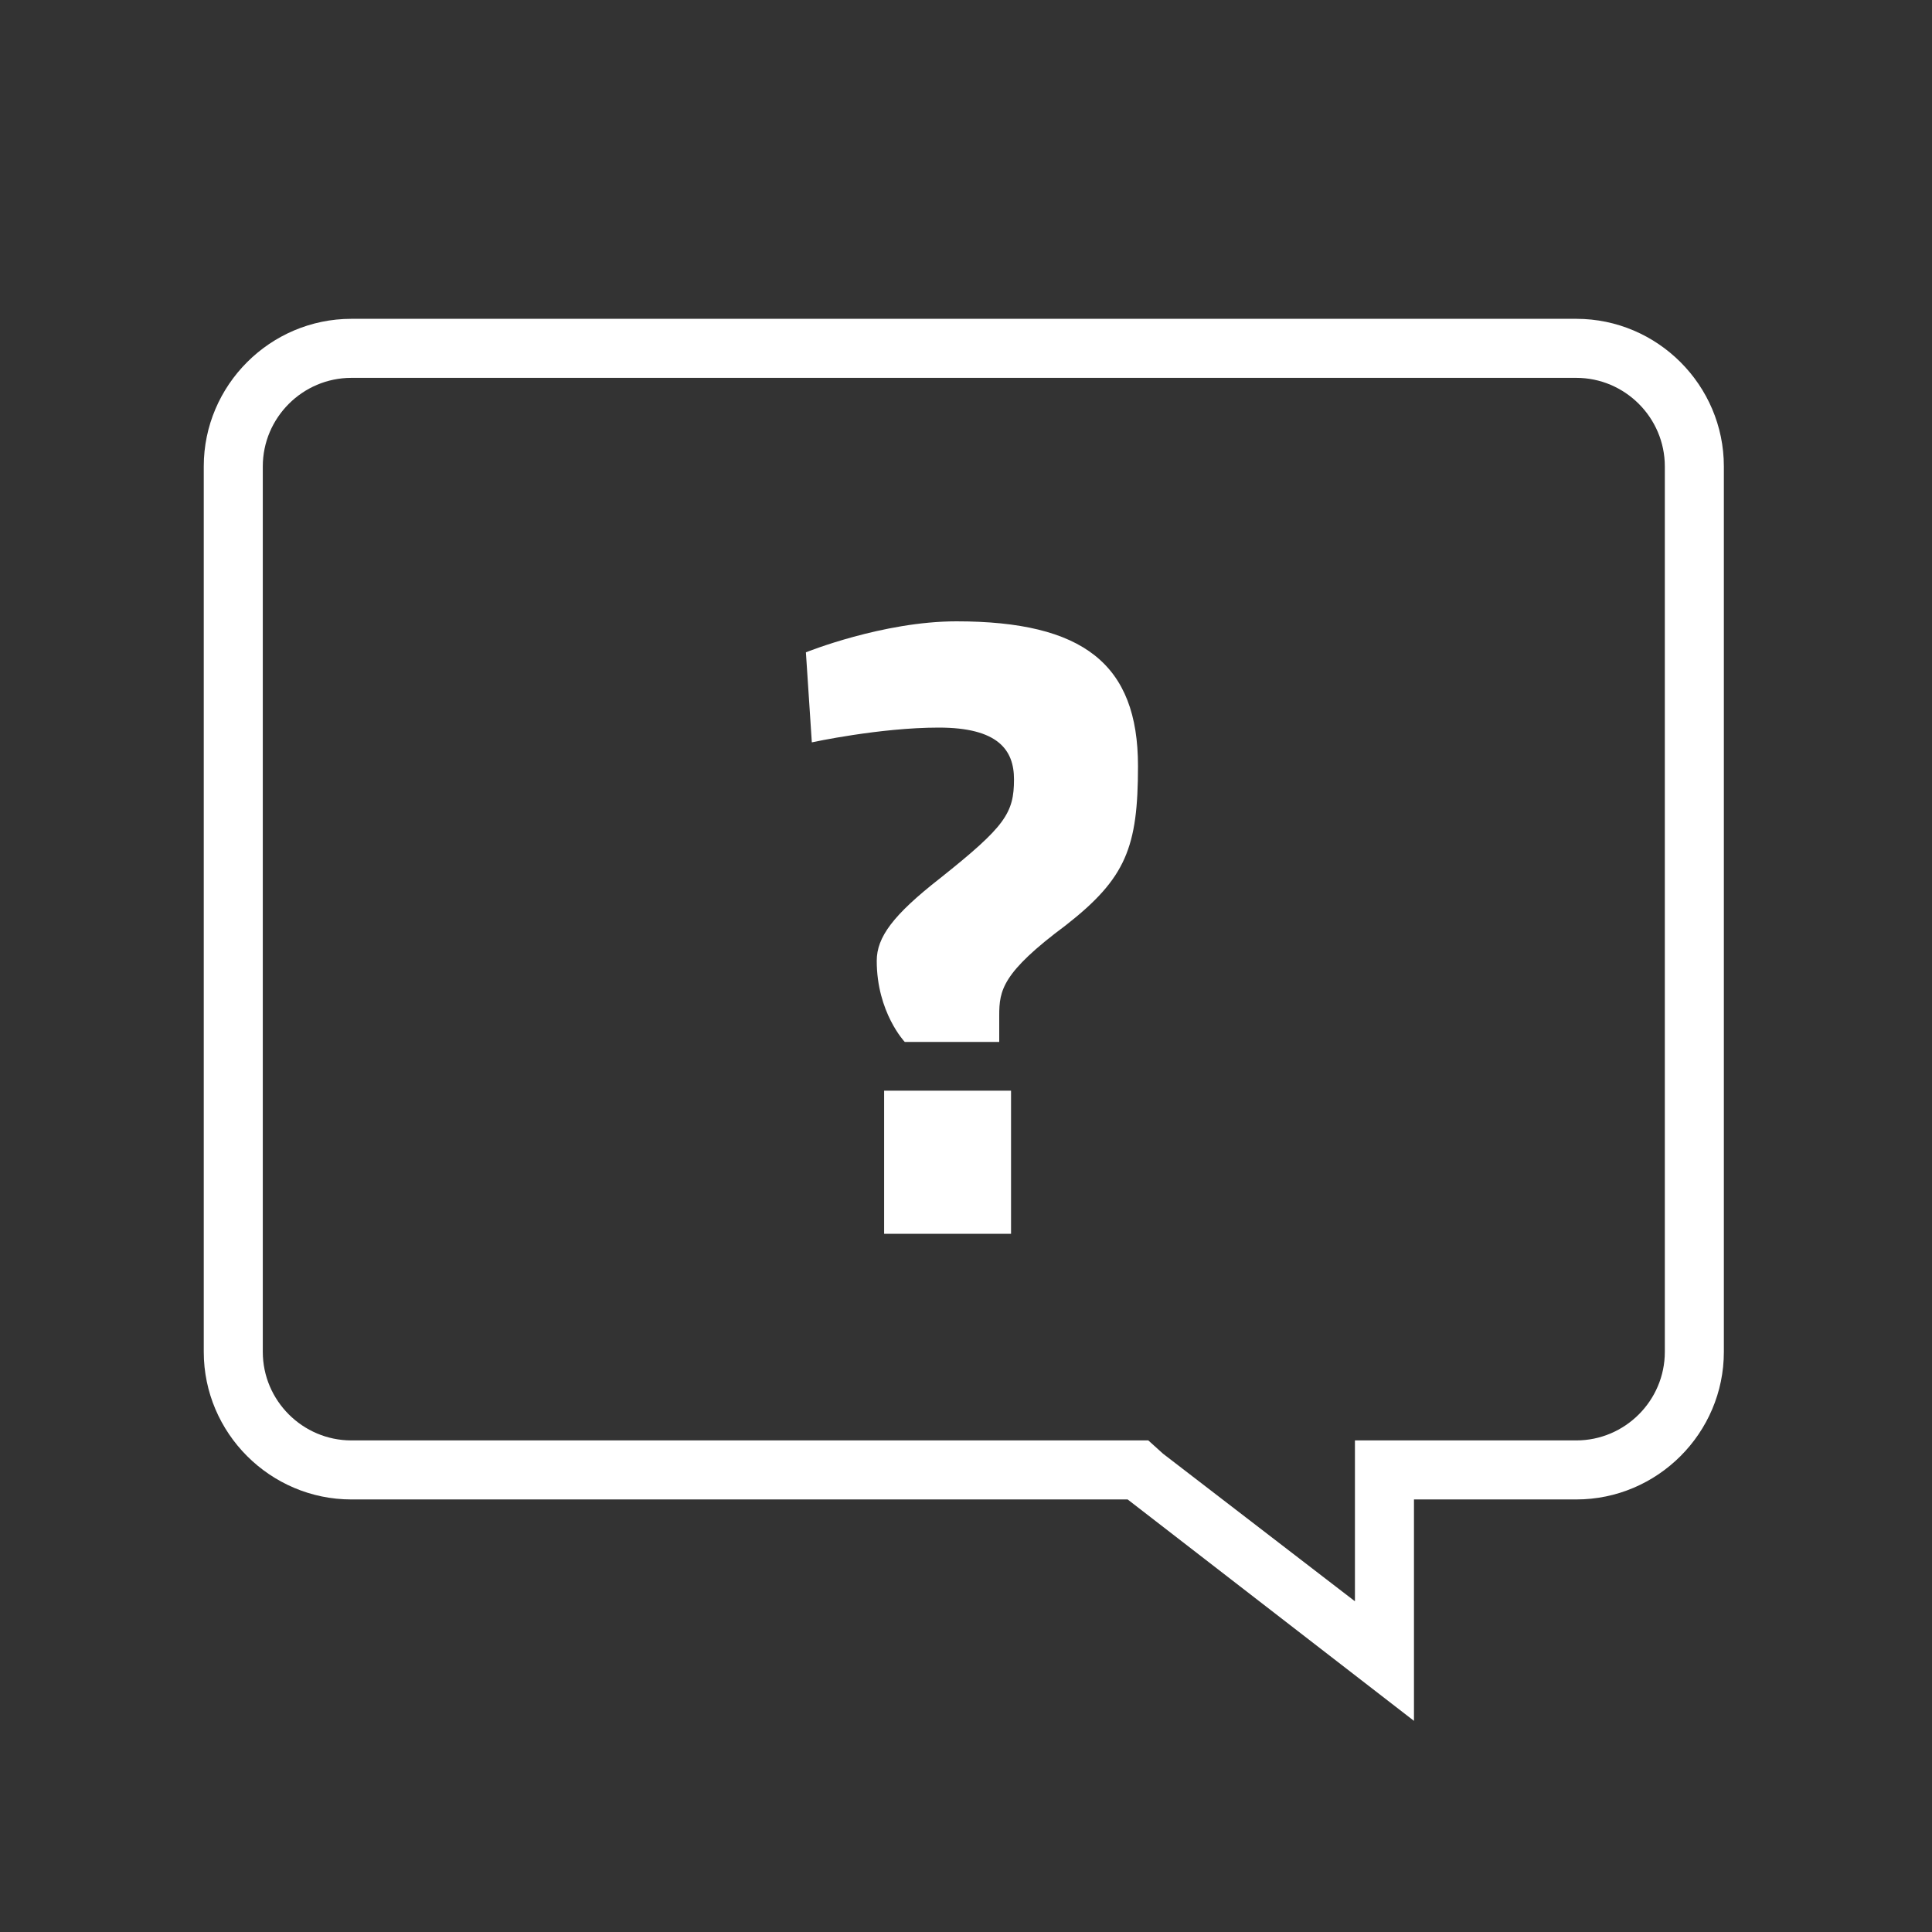
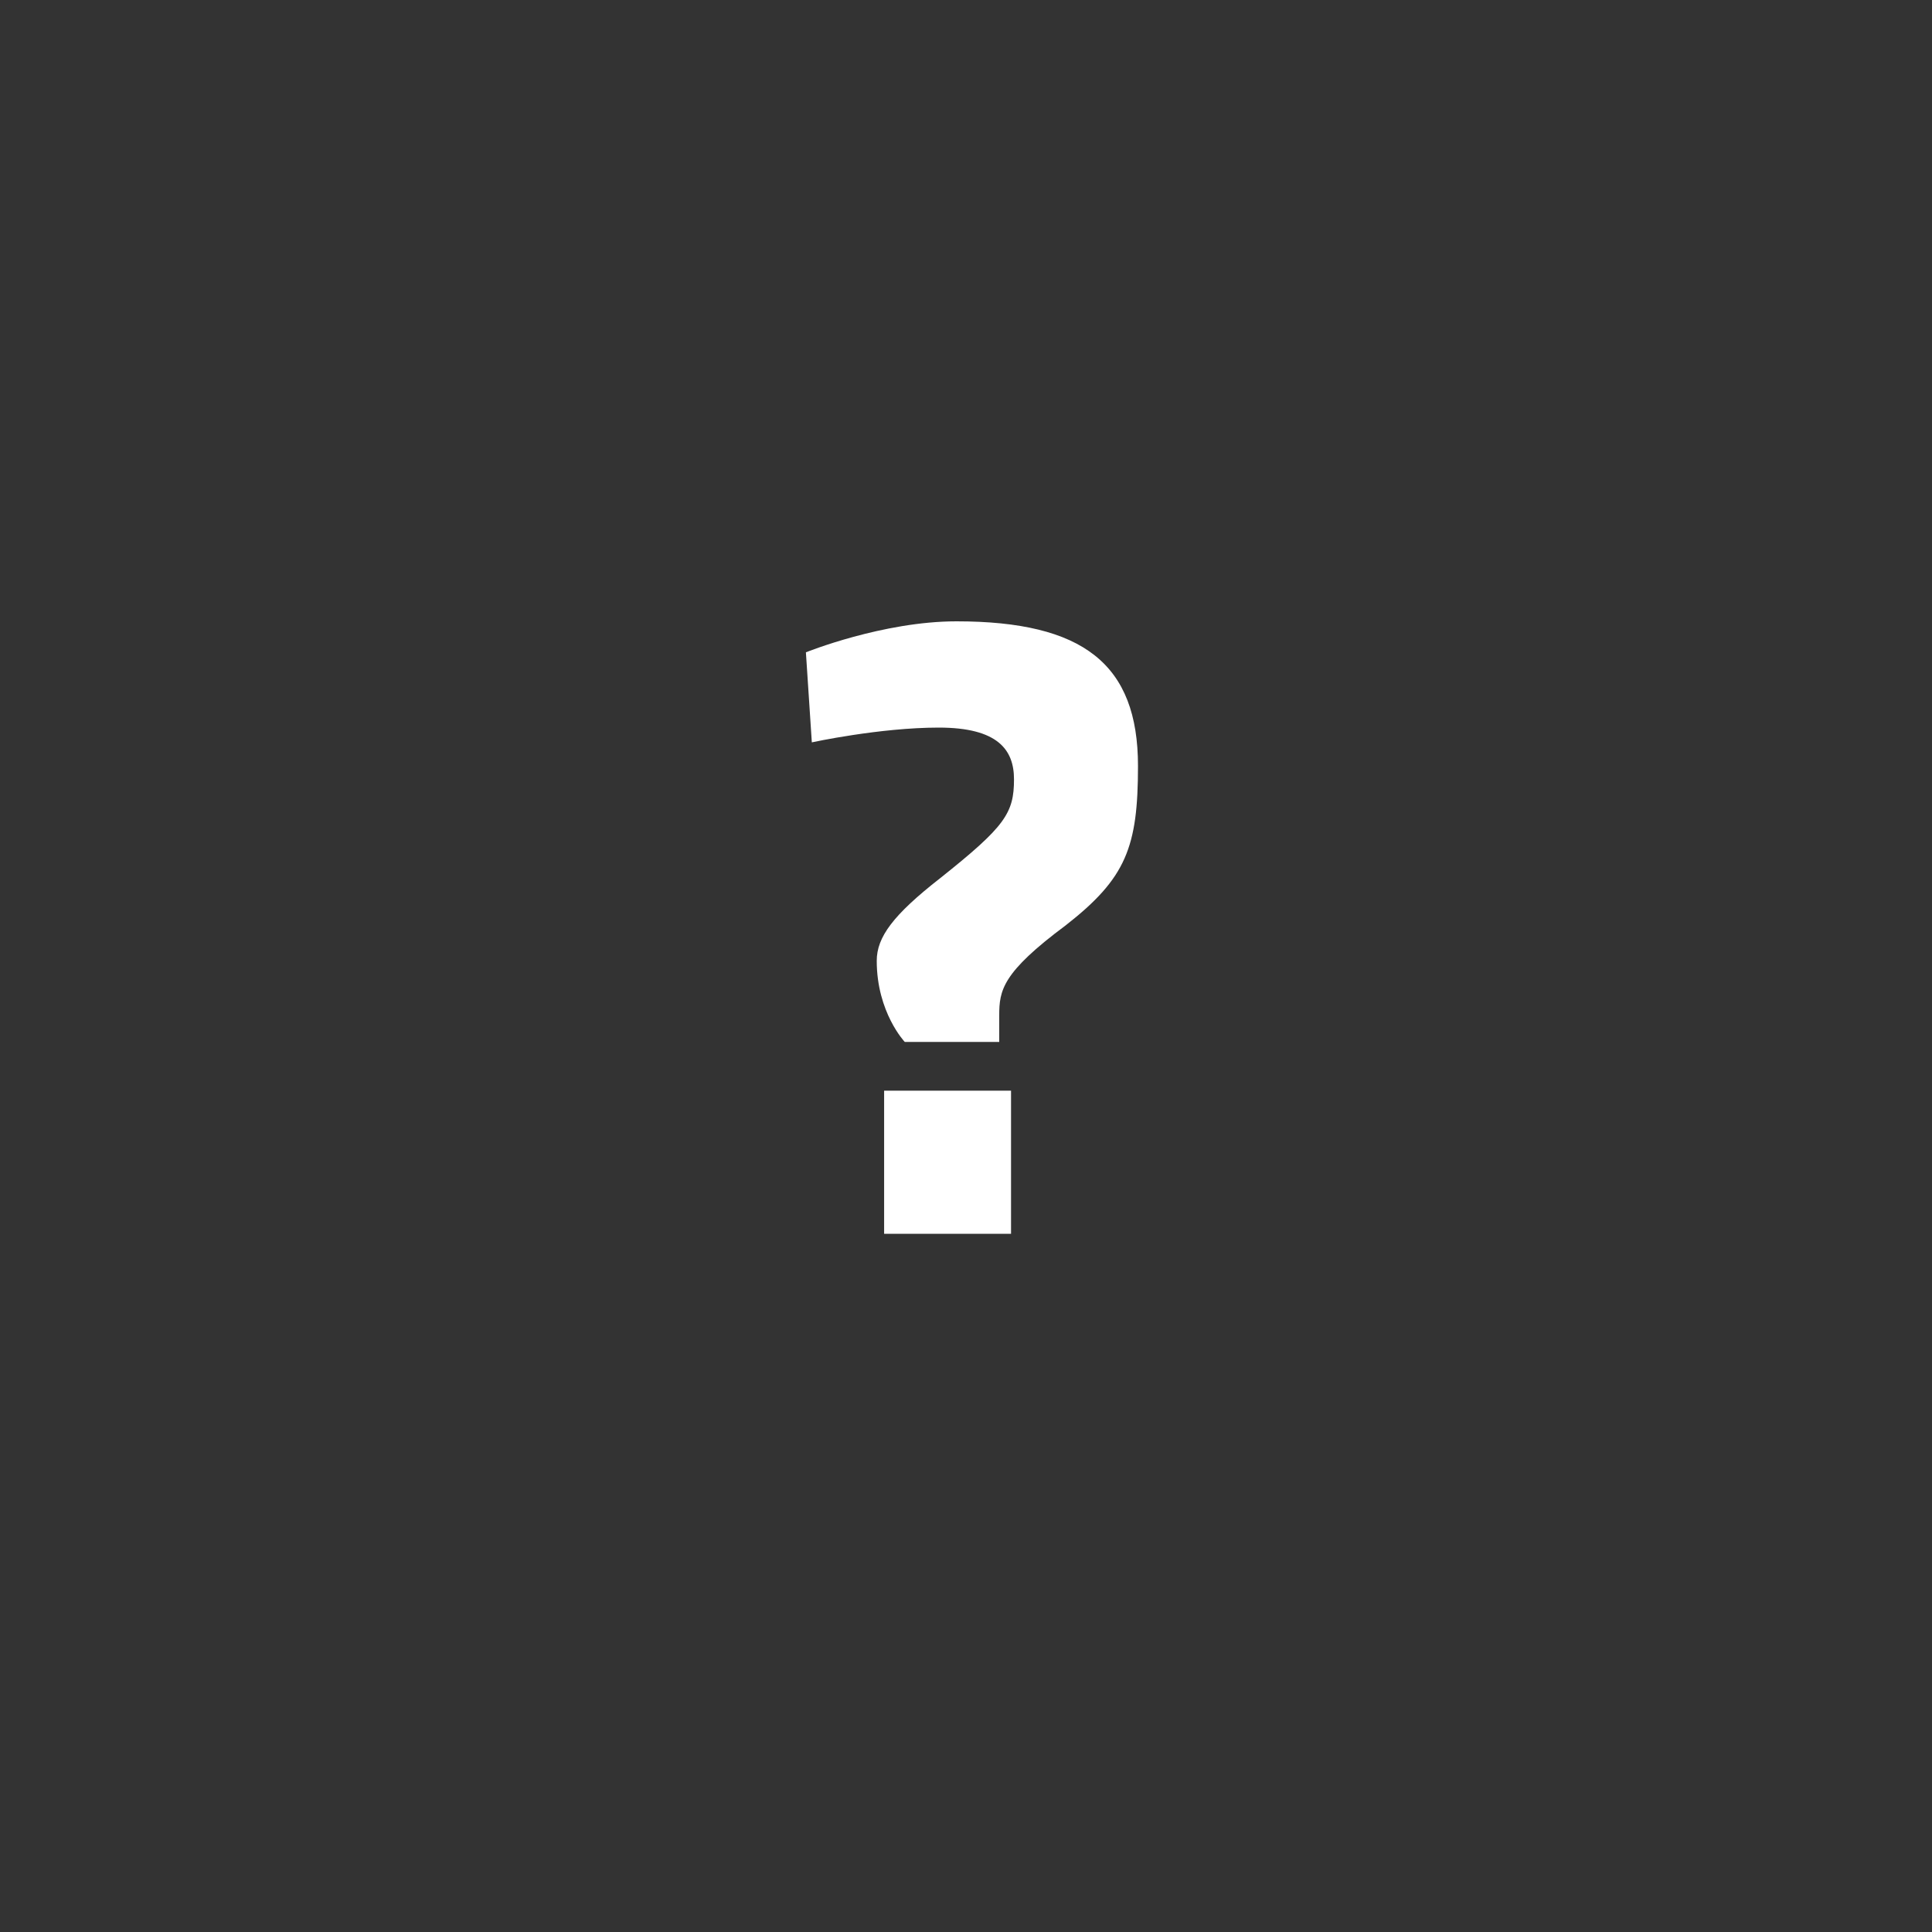
<svg xmlns="http://www.w3.org/2000/svg" width="45" height="45" viewBox="0 0 45 45" fill="none">
  <rect x="0" y="0" width="45" height="45" fill="#333333" stroke="none" />
-   <path d="M36.715 8.801C37.849 8.801 38.777 9.729 38.777 10.863V31.488C38.777 32.622 37.849 33.55 36.715 33.55H31.559V37.297L27.09 33.86L26.746 33.55H8.184C7.049 33.55 6.121 32.622 6.121 31.488V10.863C6.121 9.729 7.049 8.801 8.184 8.801H36.715ZM36.715 7.426H8.184C6.293 7.426 4.746 8.972 4.746 10.863V31.488C4.746 33.379 6.293 34.925 8.184 34.925H26.265L32.934 40.082V34.925H36.715C38.605 34.925 40.152 33.379 40.152 31.488V10.863C40.152 8.972 38.605 7.426 36.715 7.426Z" fill="white" />
  <path d="M24.821 21.554C23.343 22.654 23.274 23.066 23.274 23.651V24.269H21.074C21.074 24.269 20.421 23.582 20.421 22.379C20.421 21.829 20.799 21.313 21.899 20.454C23.412 19.25 23.618 18.941 23.618 18.151C23.618 17.463 23.24 16.947 21.865 16.947C20.49 16.947 18.909 17.291 18.909 17.291L18.771 15.194C18.771 15.194 20.559 14.472 22.277 14.472C25.234 14.472 26.506 15.469 26.506 17.841C26.506 19.732 26.23 20.454 24.821 21.554ZM20.593 25.404H23.549V28.738H20.593V25.404Z" fill="white" />
</svg>